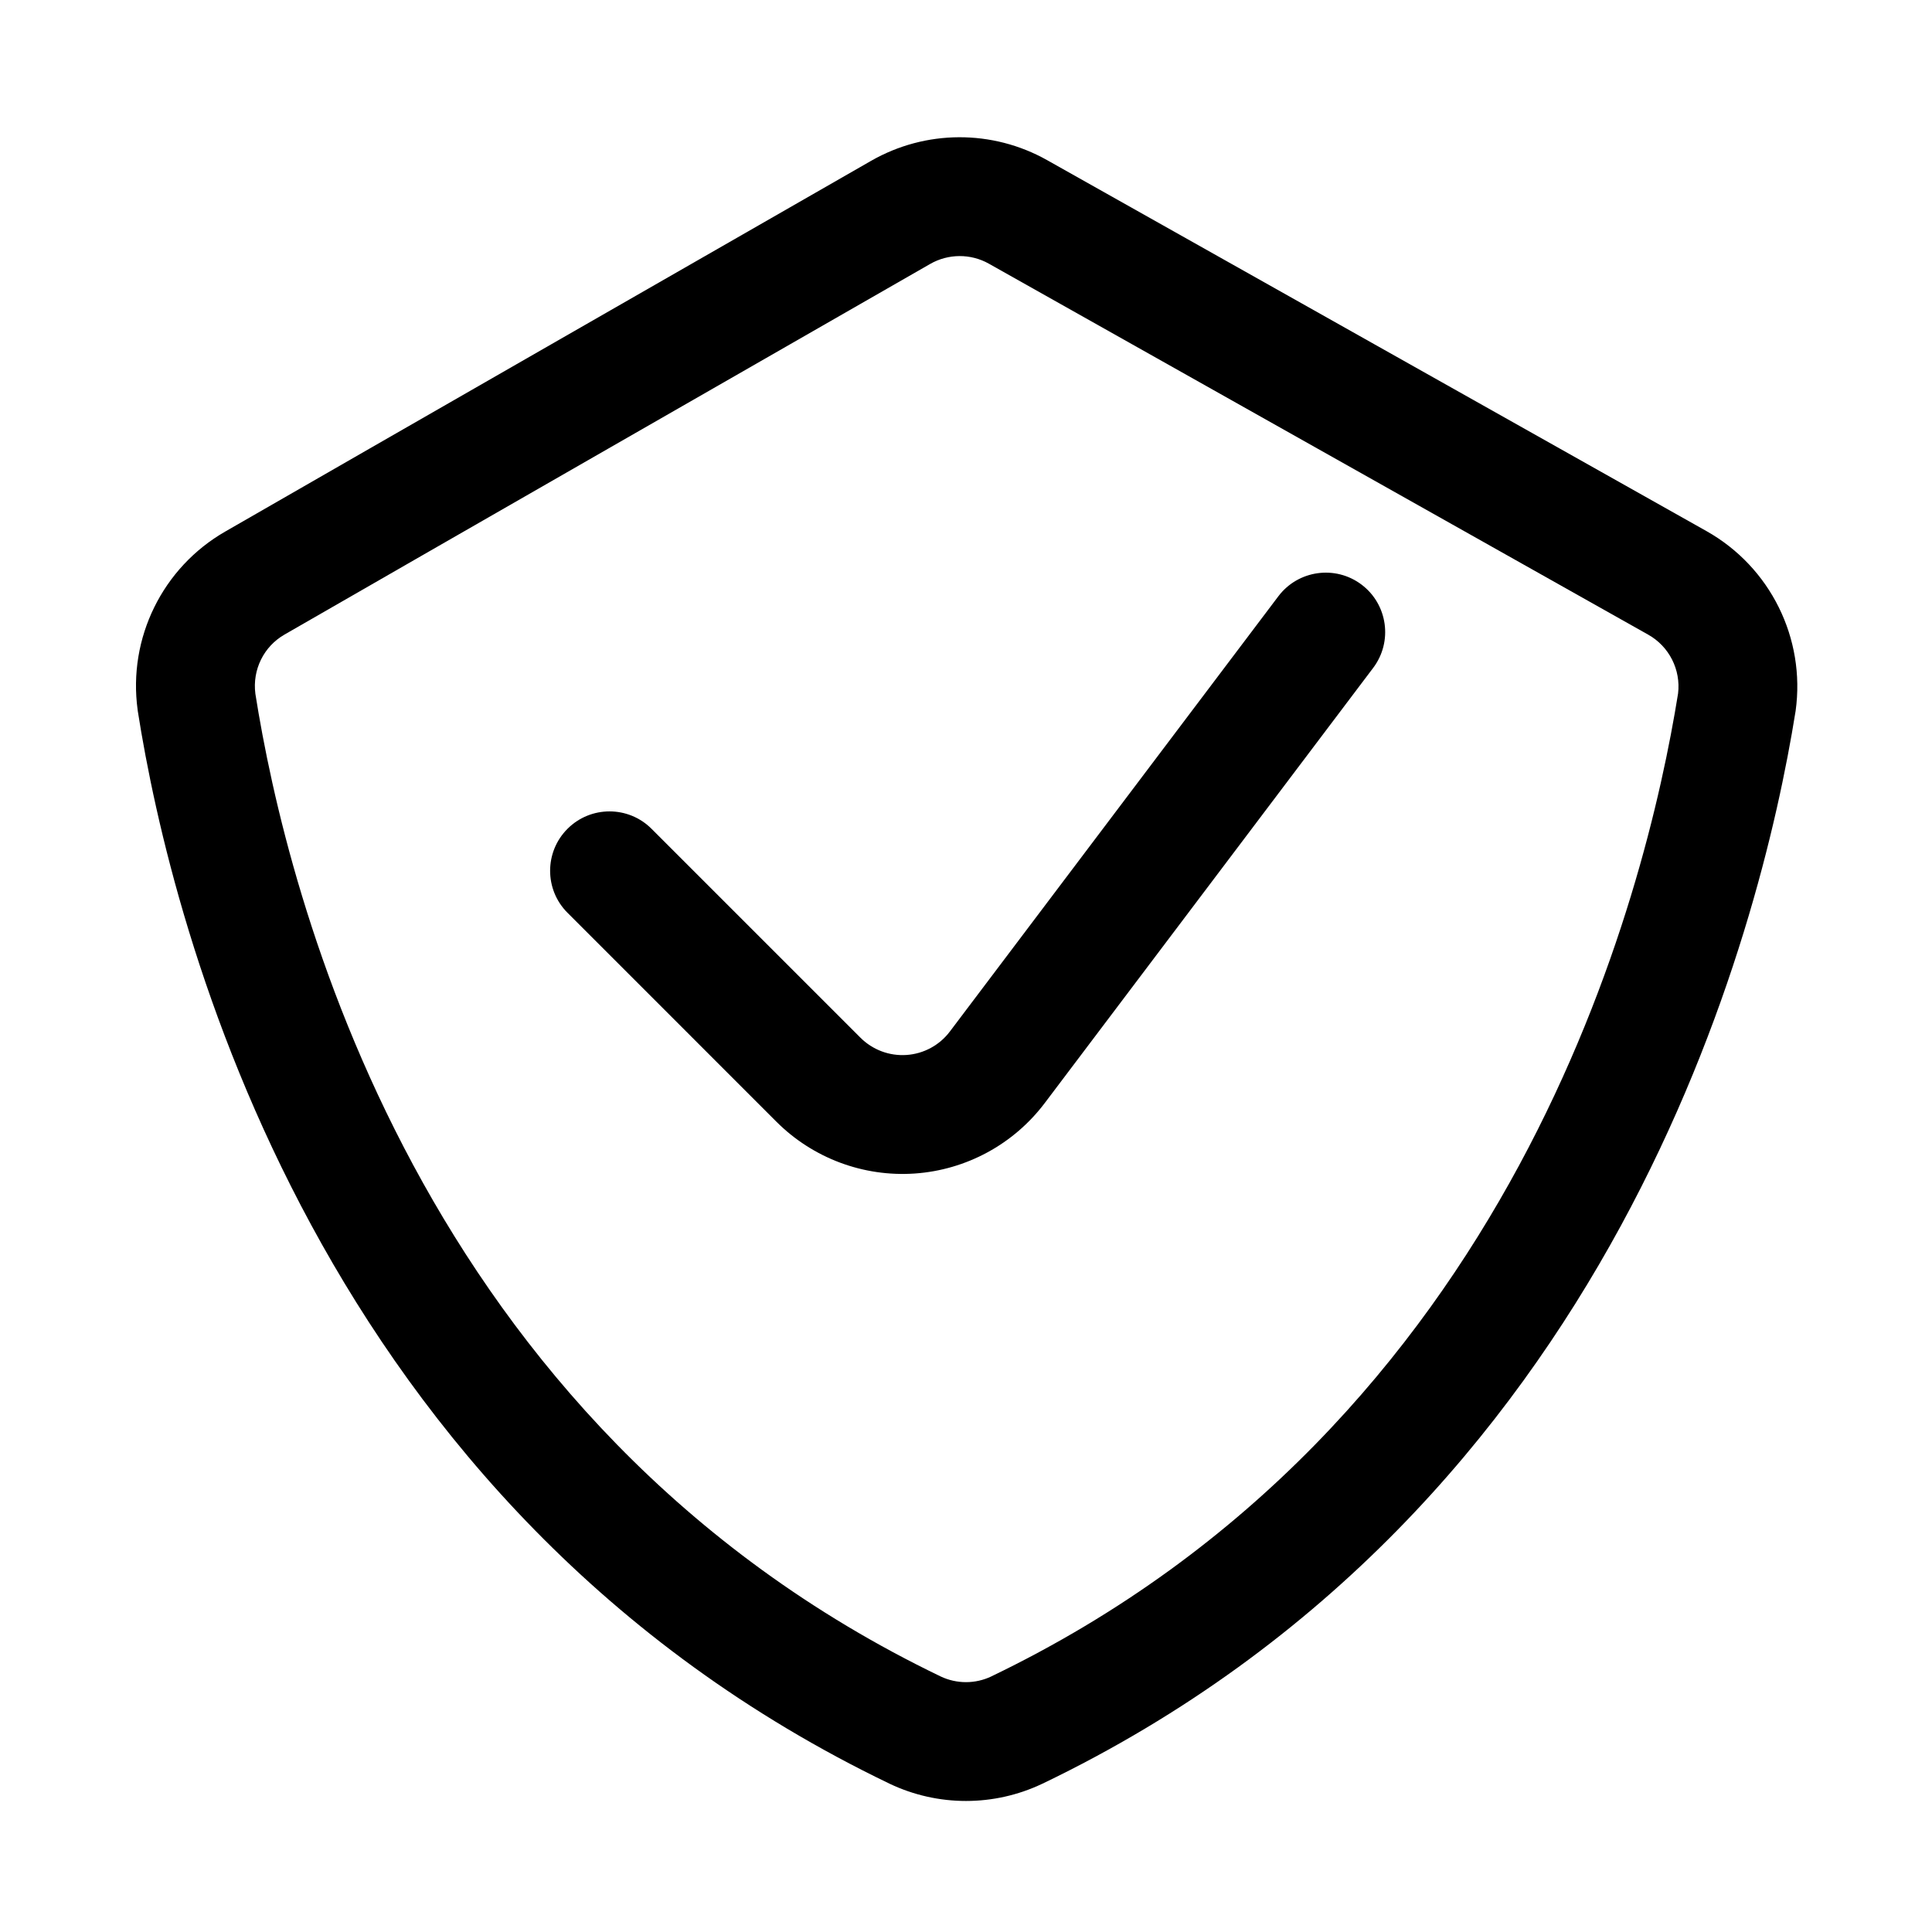
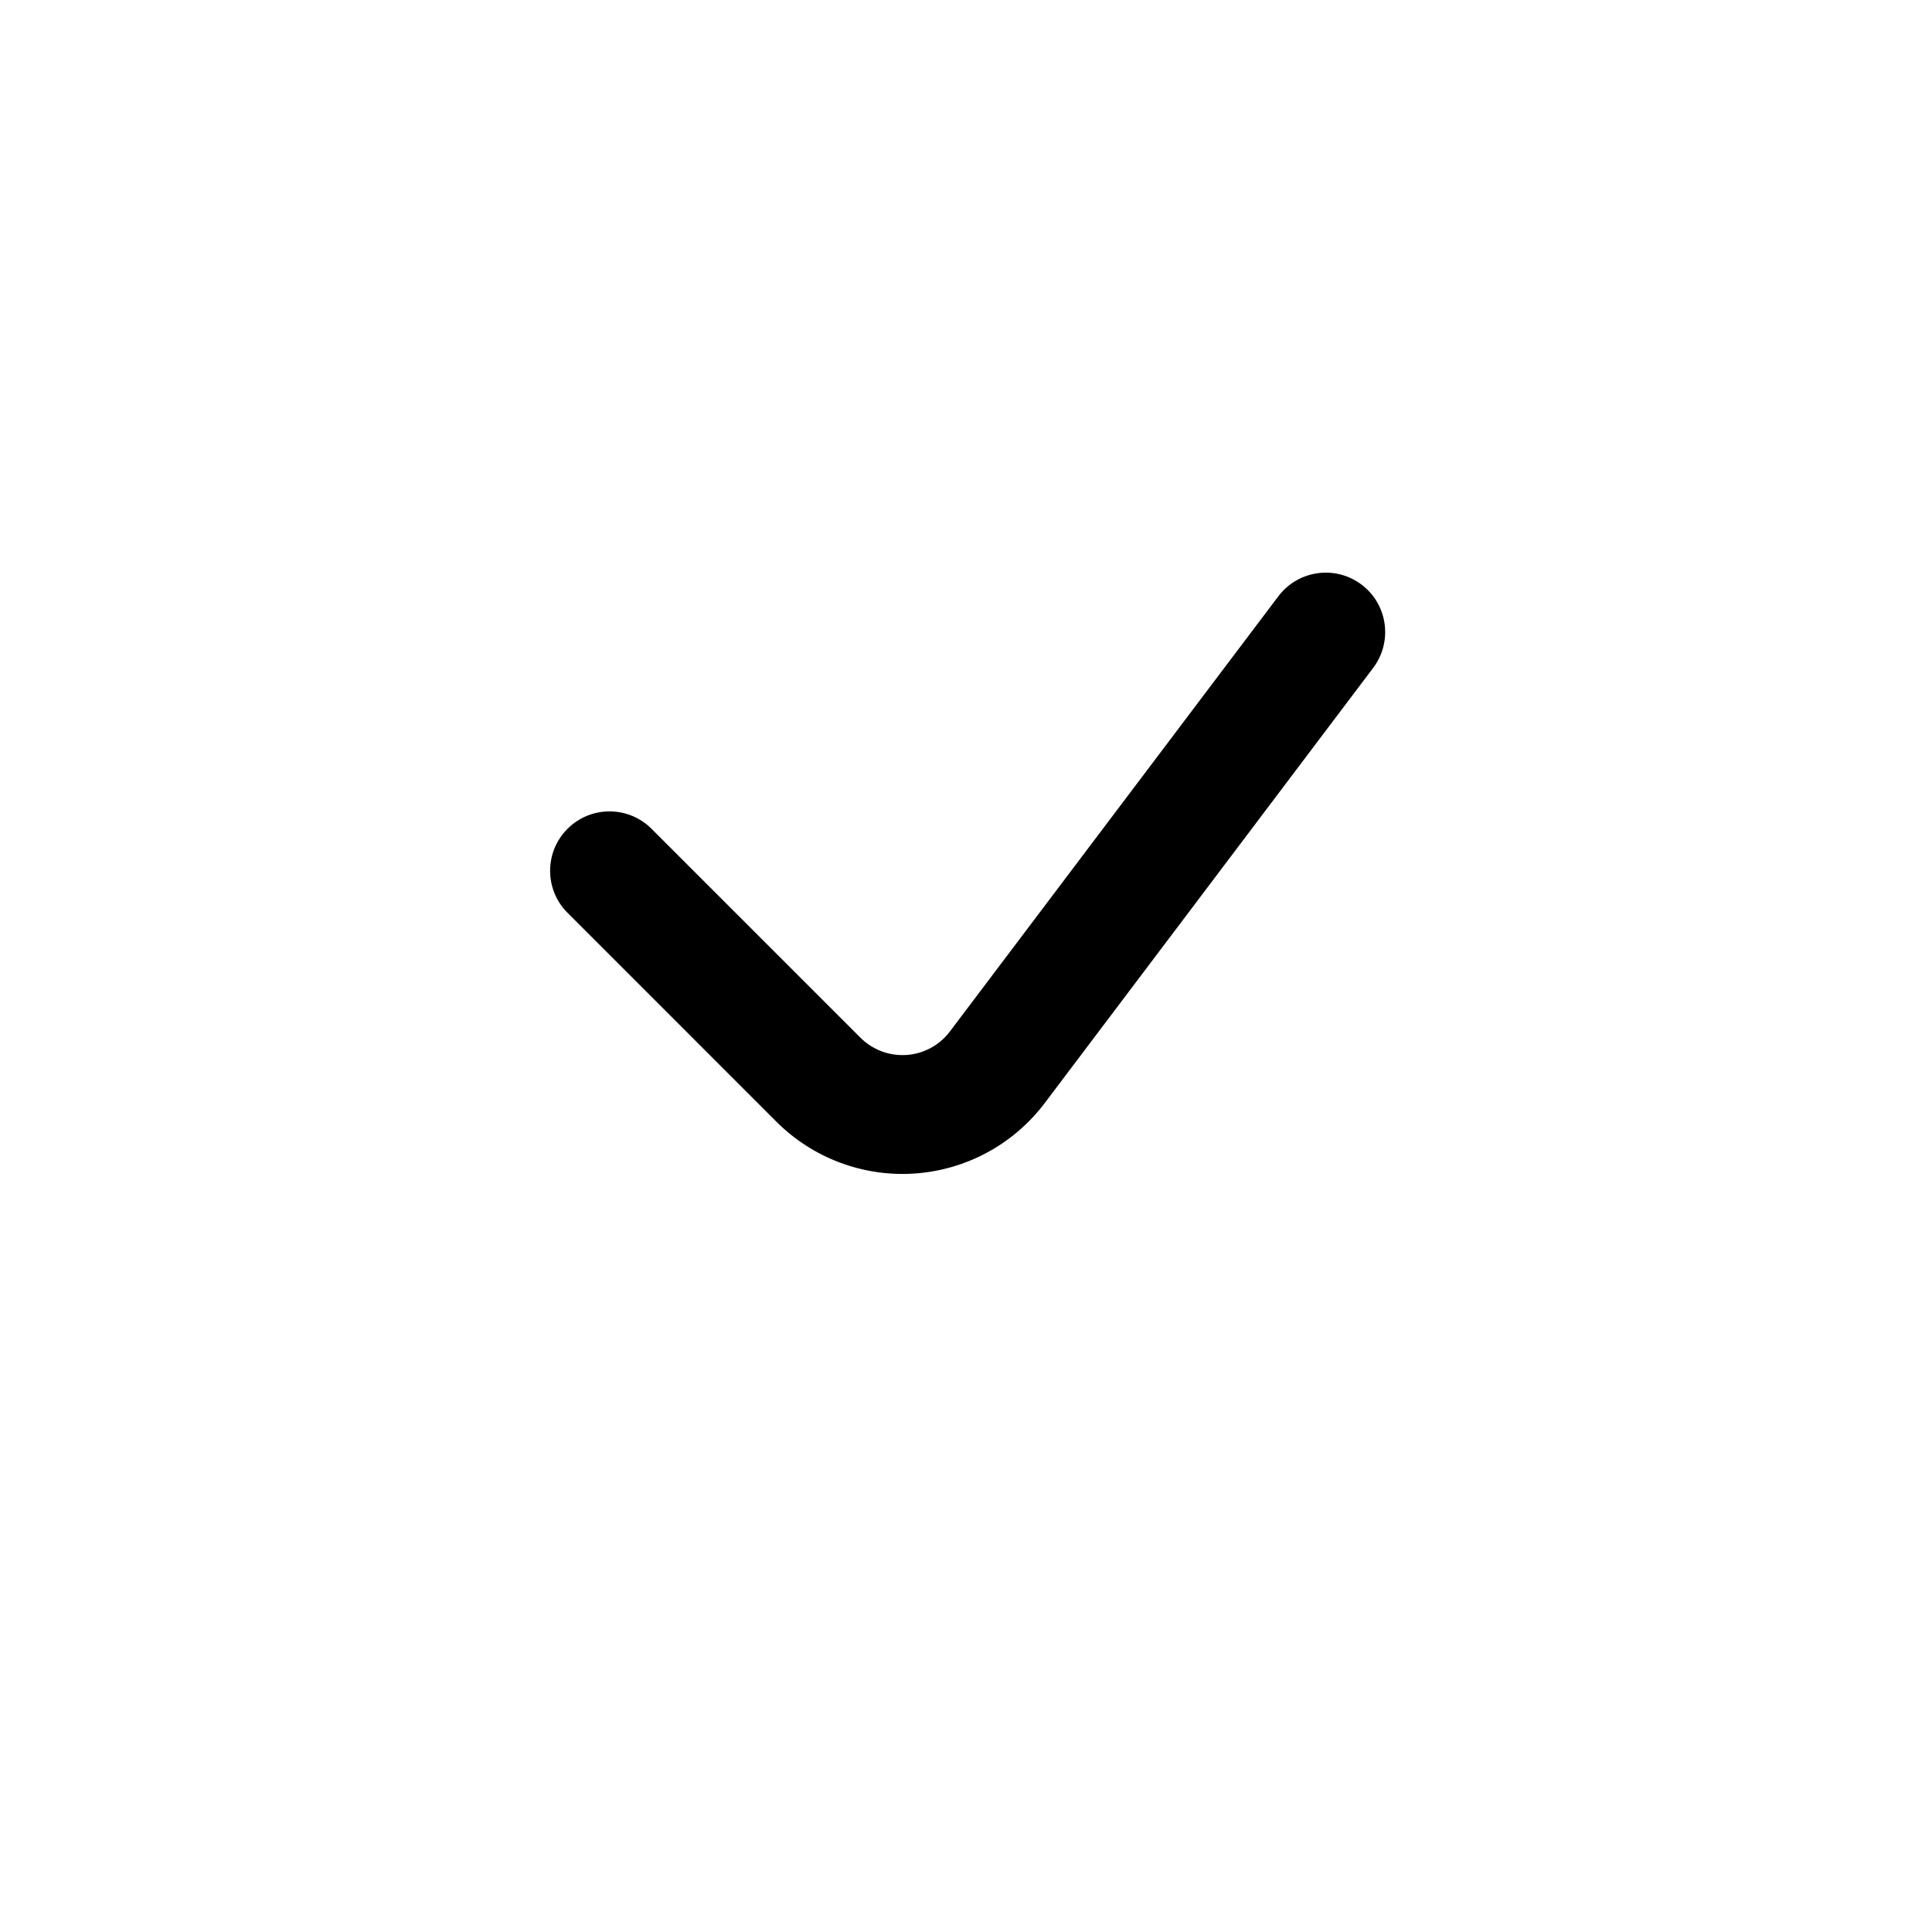
<svg xmlns="http://www.w3.org/2000/svg" fill="#000000" width="800px" height="800px" version="1.1" viewBox="144 144 512 512">
  <g fill-rule="evenodd">
-     <path d="m420.25 616.7c0.016-0.008 0.039-0.016 0.055-0.023 151.77-72.988 190.28-226.41 199.5-283.96 0.023-0.109 0.039-0.219 0.055-0.332 2.66-19.23-6.715-38.125-23.633-47.641-40.453-22.758-136.91-77.027-174.73-98.305-14.5-8.156-32.219-8.086-46.656 0.188-37.242 21.355-131.52 75.422-171.13 98.227-16.633 9.539-25.836 28.238-23.238 47.254 0.008 0.102 0.023 0.211 0.039 0.316 8.996 57.371 47.199 211.14 199.18 284.25 0.023 0.016 0.039 0.023 0.062 0.031 12.809 6.094 27.688 6.094 40.492-0.008zm-13.547-28.426c-4.242 2.016-9.164 2.016-13.406 0.008-138.86-66.824-173.3-207.66-181.62-260.43-0.82-6.398 2.234-12.539 7.731-15.688 0.008-0.008 0.016-0.016 0.023-0.016 39.605-22.805 133.86-76.855 171.08-98.203 4.809-2.754 10.723-2.777 15.555-0.062l174.73 98.312c5.559 3.125 8.668 9.289 7.91 15.594-8.508 52.98-43.195 193.71-182 260.48z" />
    <path d="m294.4 385.9s31.645 31.645 55.363 55.371c9.668 9.66 23.043 14.664 36.676 13.723 13.633-0.953 26.191-7.762 34.426-18.672 31.773-42.098 87.051-115.34 87.051-115.34 5.227-6.934 3.848-16.816-3.086-22.051-6.934-5.234-16.816-3.848-22.051 3.086 0 0-55.277 73.242-87.051 115.34-2.738 3.637-6.926 5.902-11.469 6.219-4.551 0.316-9.004-1.355-12.227-4.574l-55.371-55.363c-6.141-6.148-16.121-6.148-22.262 0-6.148 6.141-6.148 16.121 0 22.262z" />
  </g>
</svg>